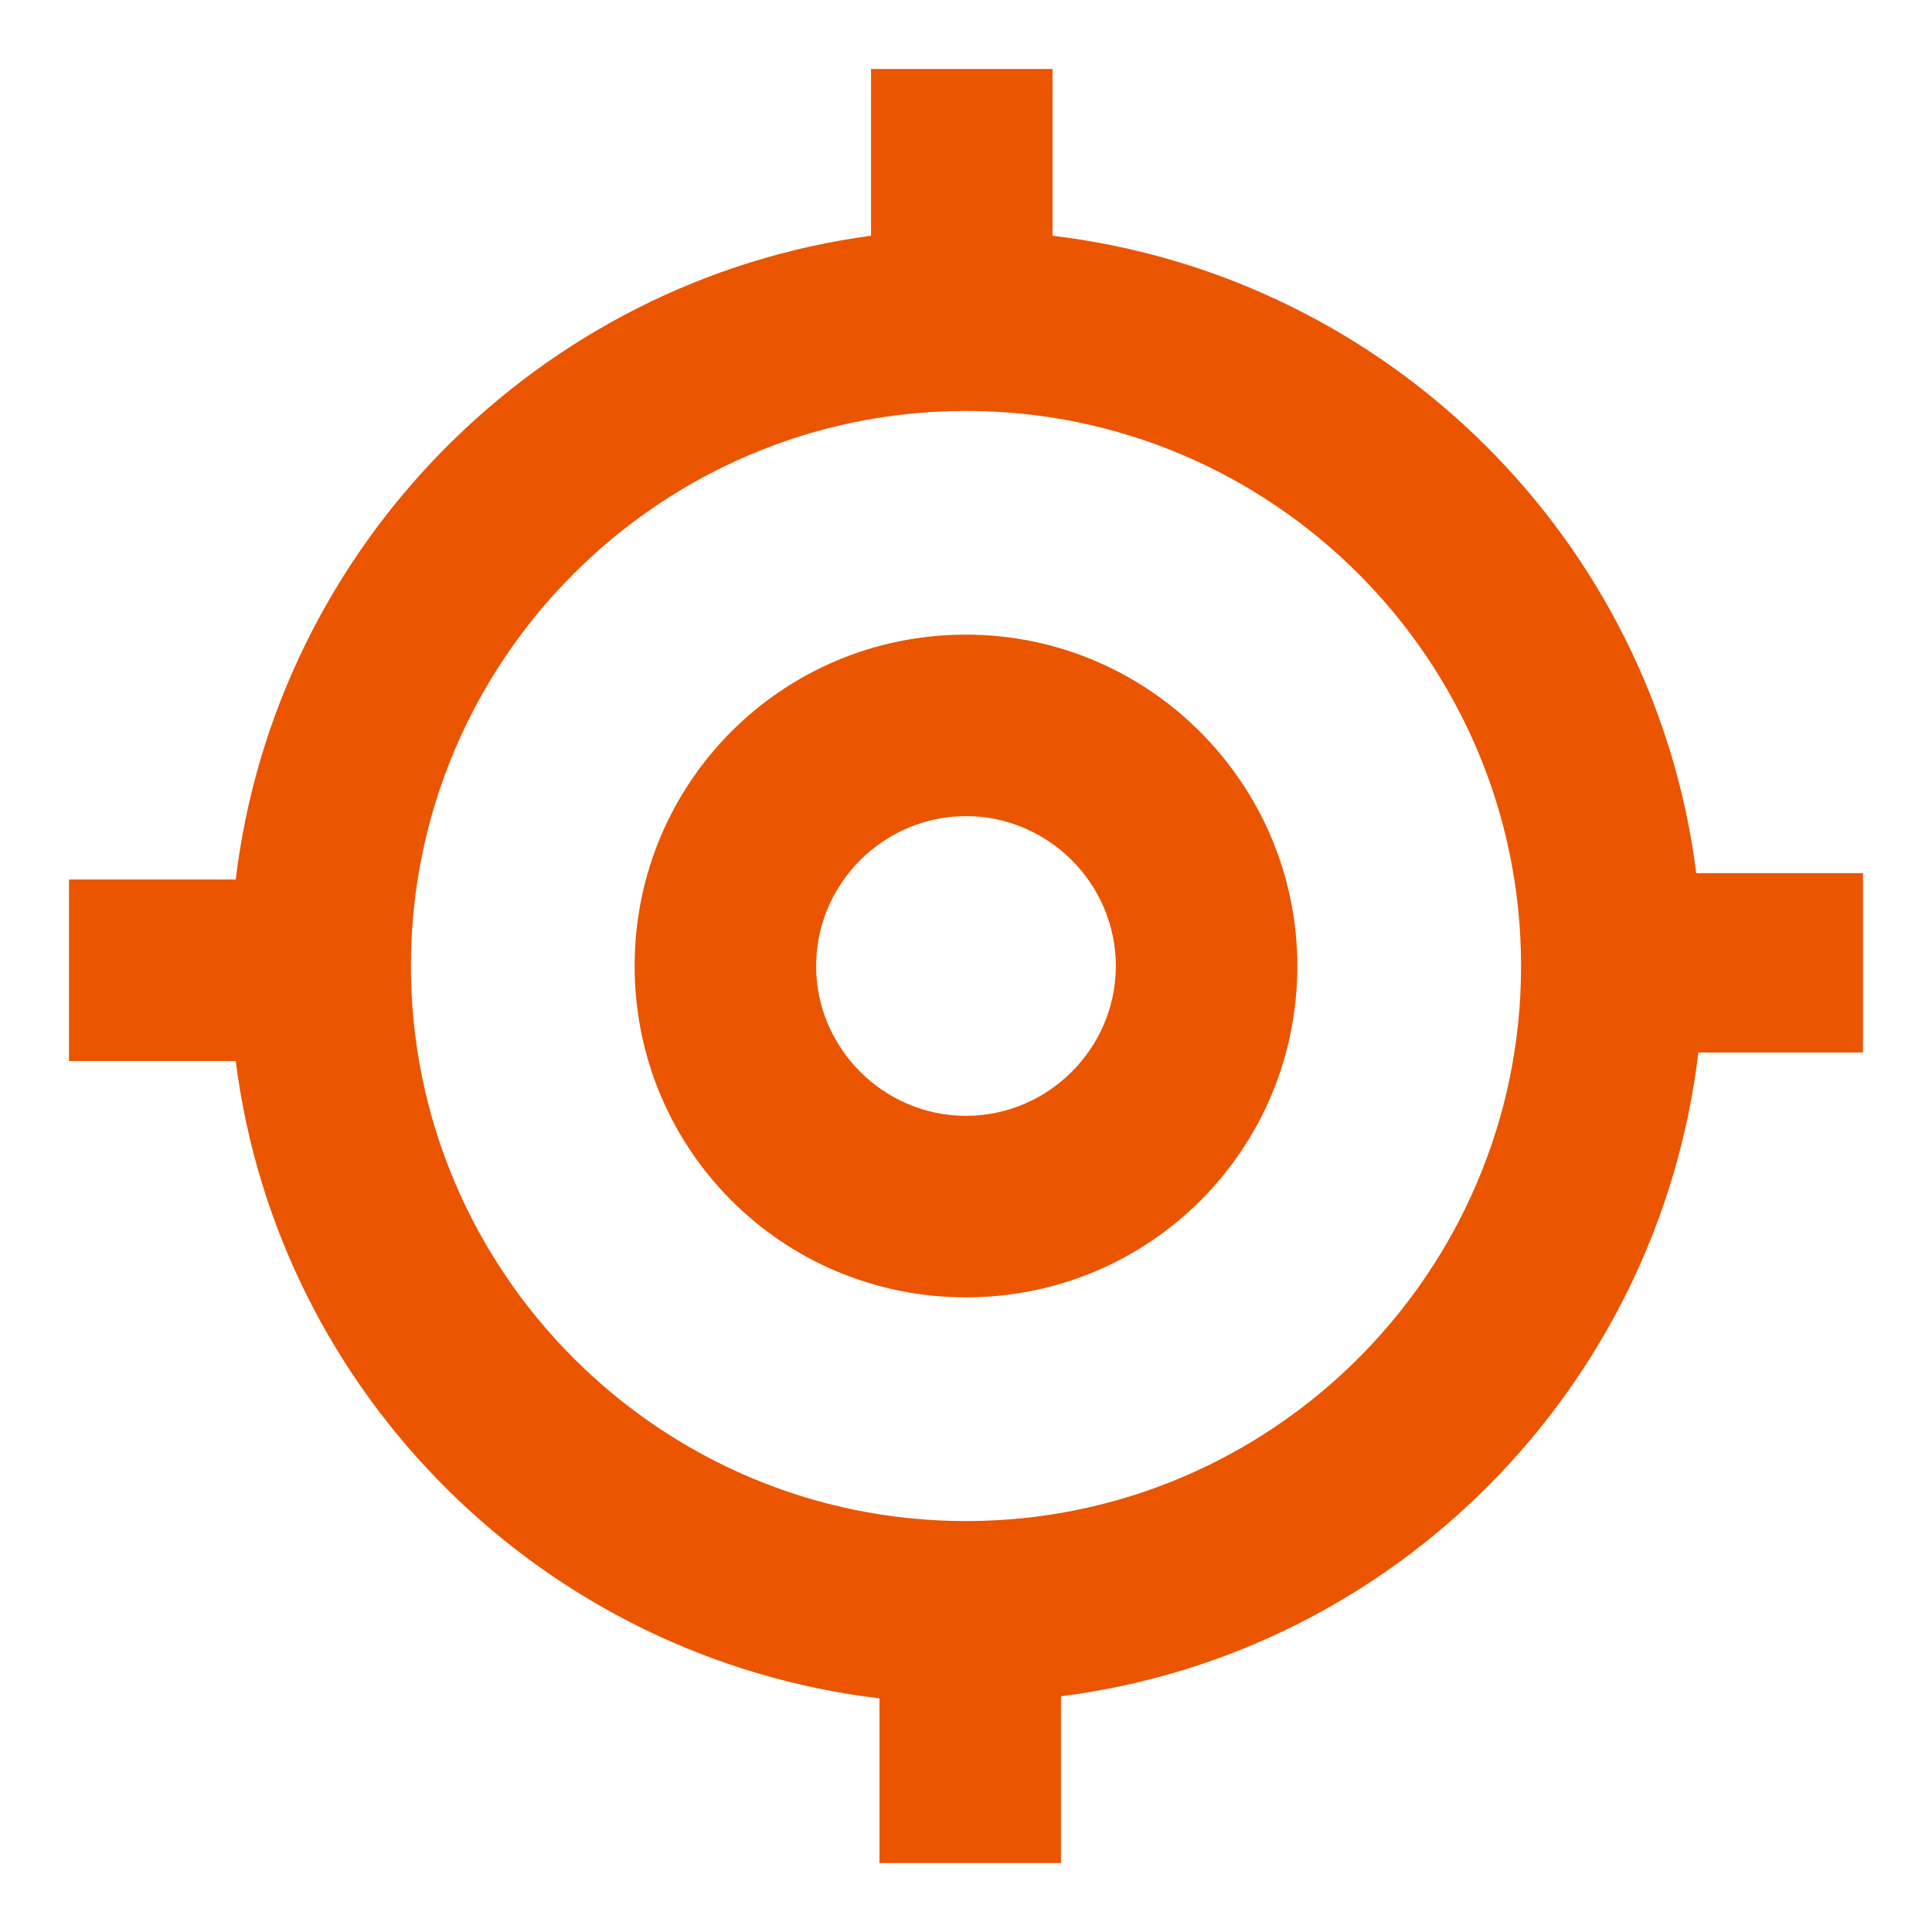
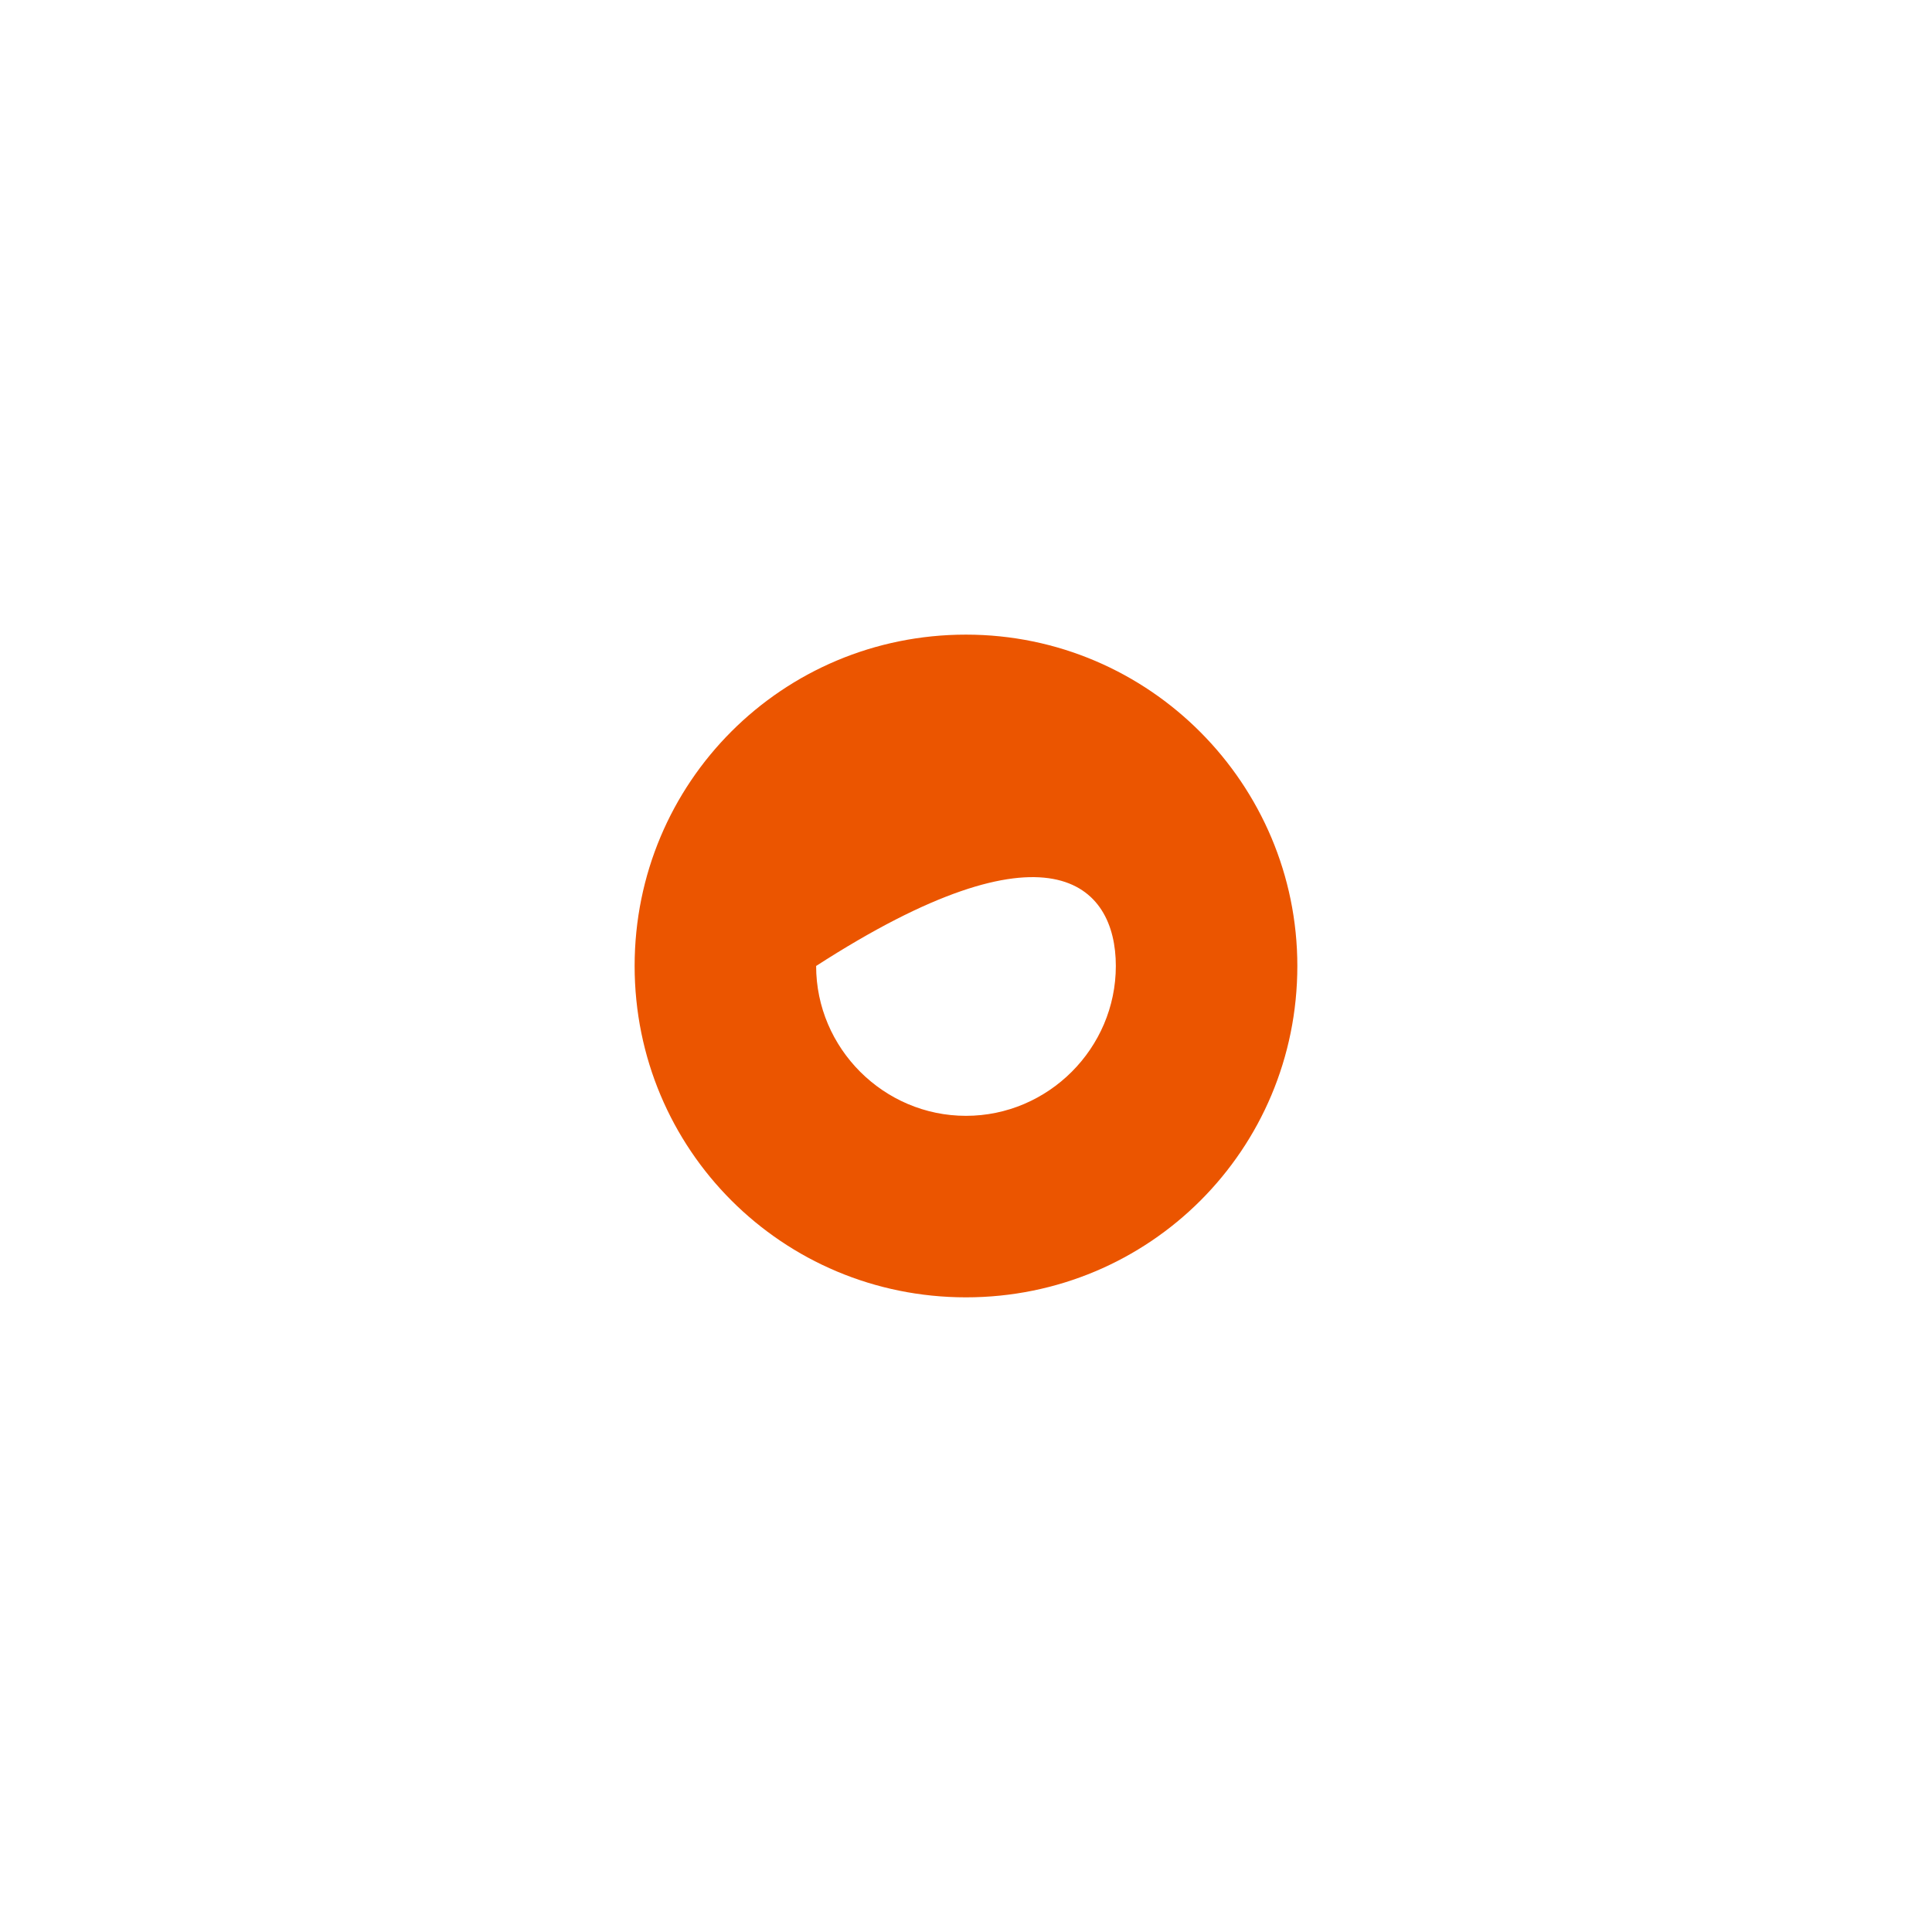
<svg xmlns="http://www.w3.org/2000/svg" width="56" height="56" viewBox="0 0 56 56" fill="none">
-   <path d="M27.999 18.395C22.677 18.395 18.395 22.677 18.395 27.999C18.395 33.322 22.677 37.604 27.999 37.604C33.322 37.604 37.604 33.322 37.604 27.999C37.604 22.738 33.322 18.395 27.999 18.395ZM27.999 32.343C25.613 32.343 23.656 30.385 23.656 27.999C23.656 25.613 25.613 23.656 27.999 23.656C30.385 23.656 32.343 25.613 32.343 27.999C32.343 30.385 30.385 32.343 27.999 32.343Z" fill="#EB5500" />
-   <path d="M54 25.308H49.167C47.944 15.642 40.235 7.995 30.508 6.833V2H25.247V6.833C15.642 8.118 7.995 15.826 6.833 25.492H2V30.753H6.833C8.056 40.419 15.765 48.066 25.492 49.228V54H30.753V49.167C40.419 47.944 48.066 40.235 49.228 30.508H54V25.308ZM28 44.089C19.129 44.089 11.911 36.871 11.911 28C11.911 19.129 19.129 11.911 28 11.911C36.871 11.911 44.089 19.129 44.089 28C44.089 36.871 36.871 44.089 28 44.089Z" fill="#EB5500" />
+   <path d="M27.999 18.395C22.677 18.395 18.395 22.677 18.395 27.999C18.395 33.322 22.677 37.604 27.999 37.604C33.322 37.604 37.604 33.322 37.604 27.999C37.604 22.738 33.322 18.395 27.999 18.395ZM27.999 32.343C25.613 32.343 23.656 30.385 23.656 27.999C30.385 23.656 32.343 25.613 32.343 27.999C32.343 30.385 30.385 32.343 27.999 32.343Z" fill="#EB5500" />
</svg>